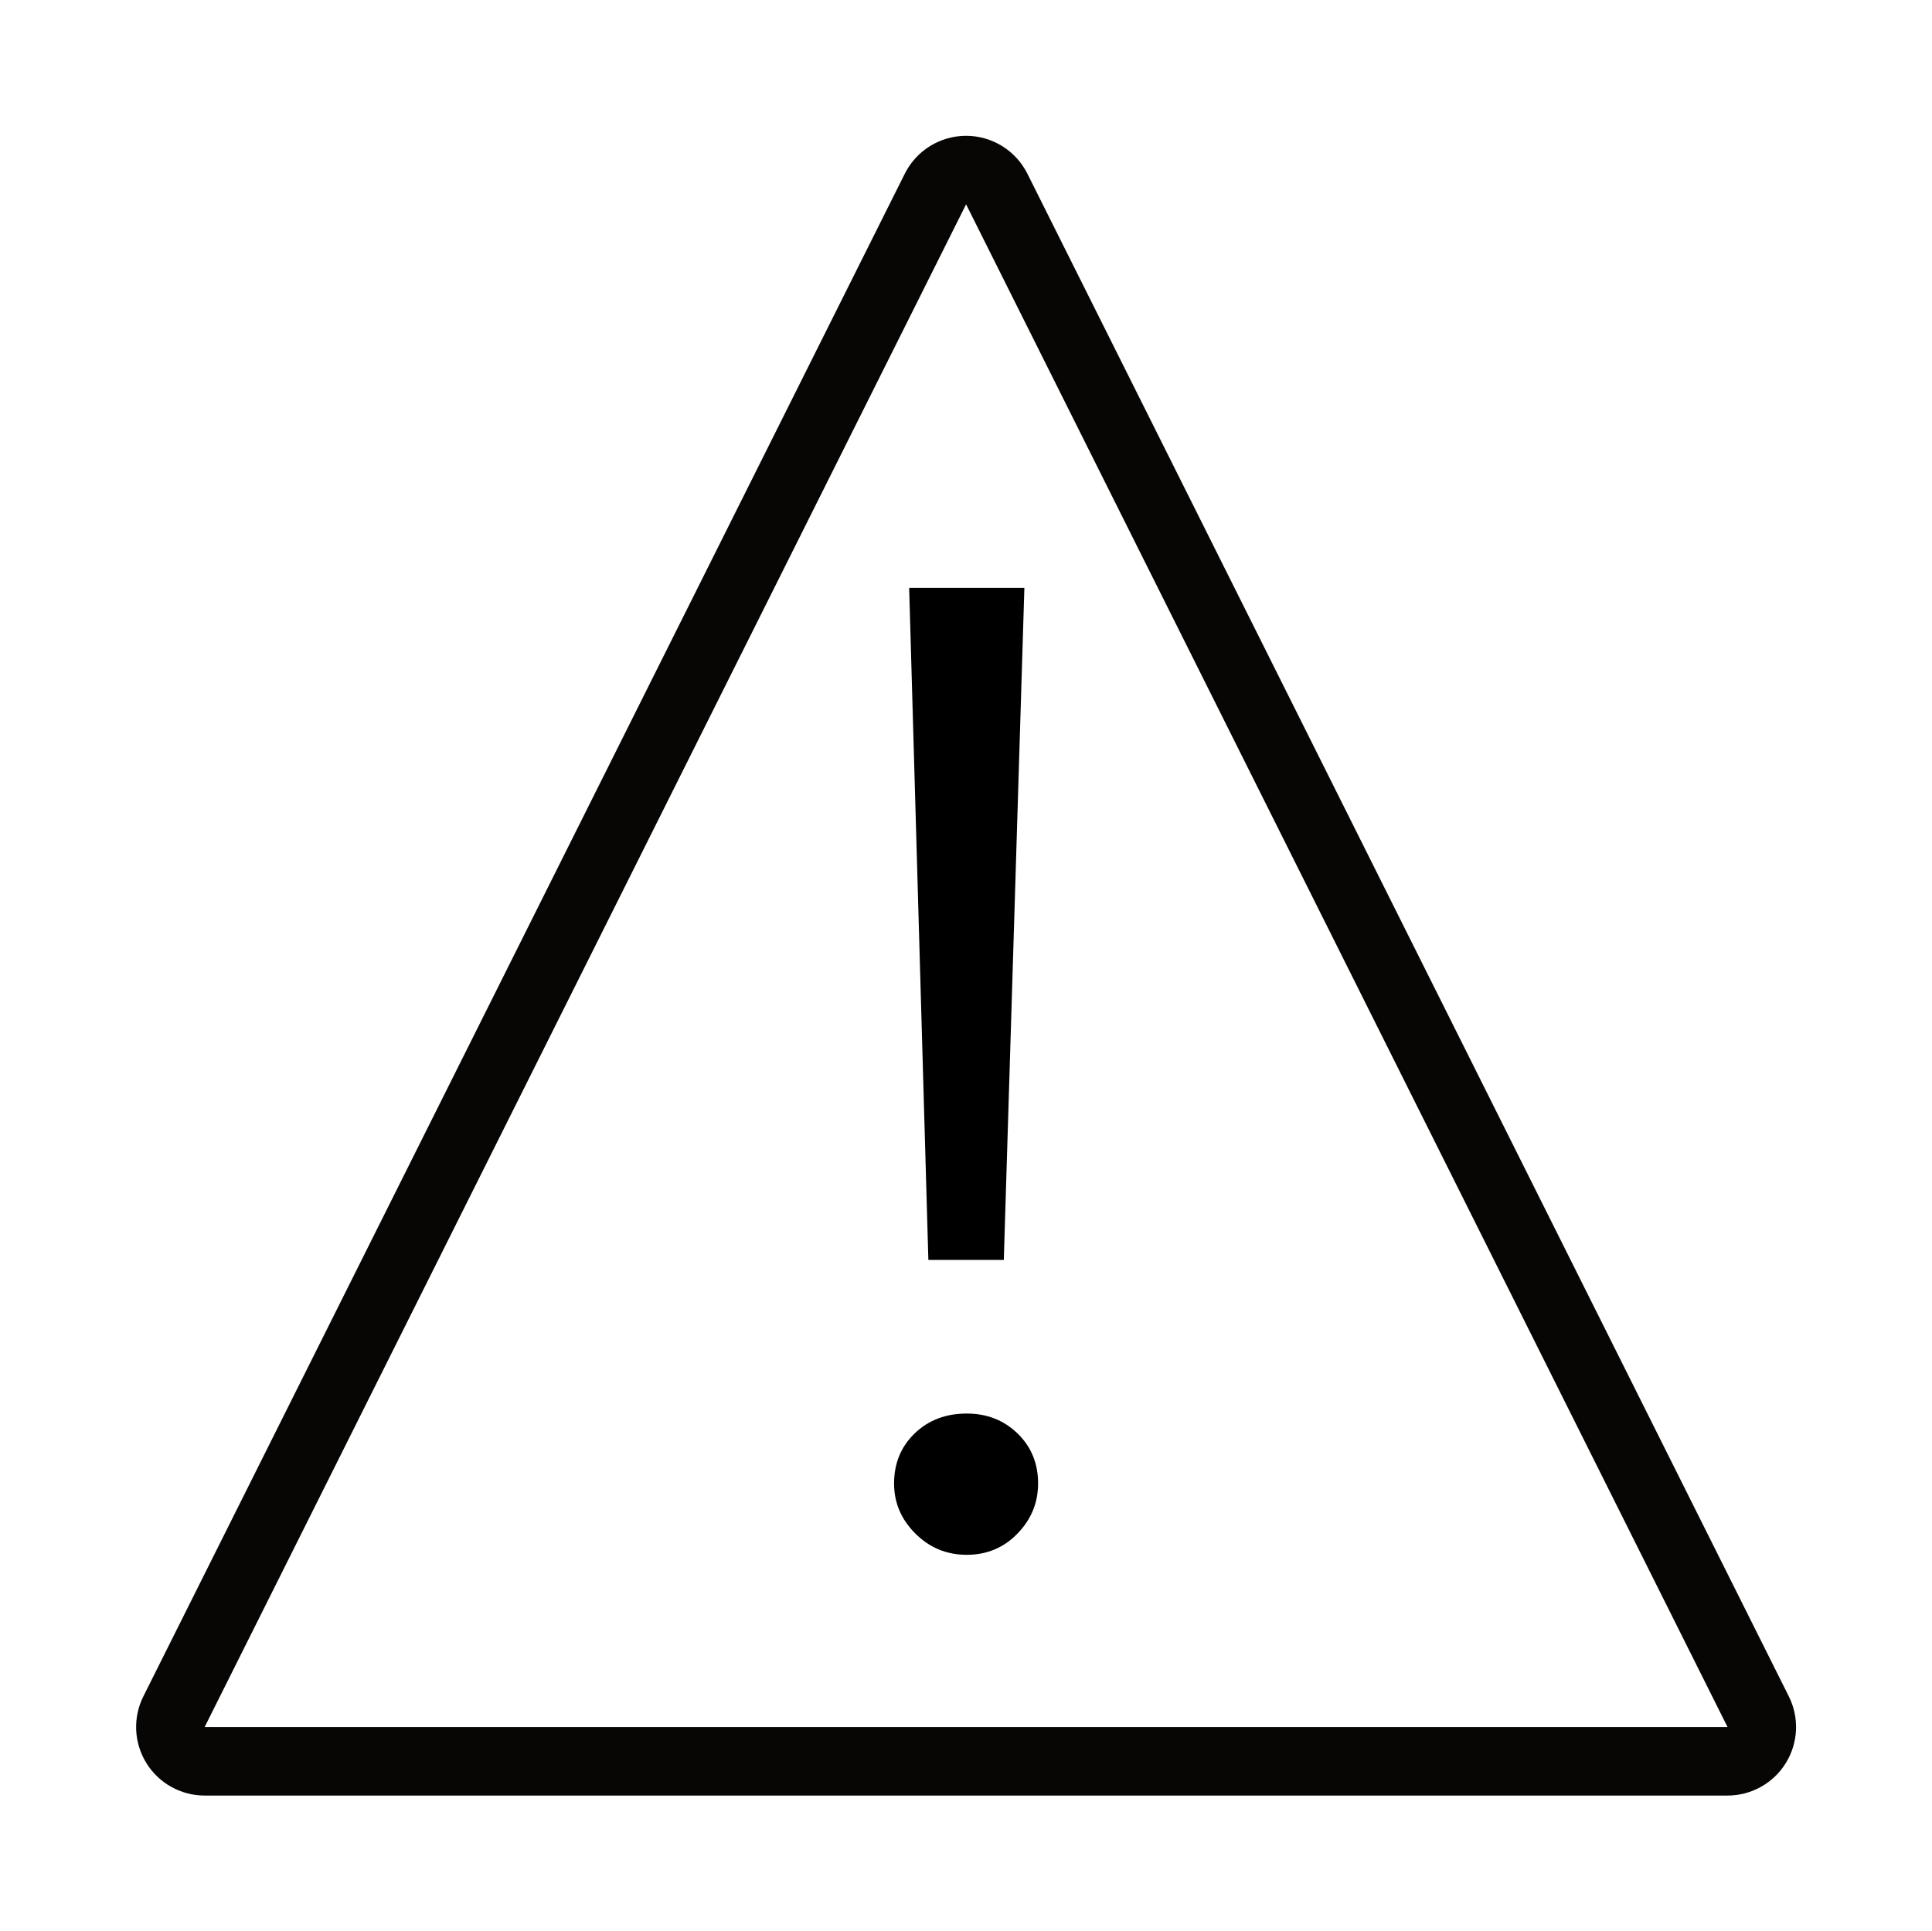
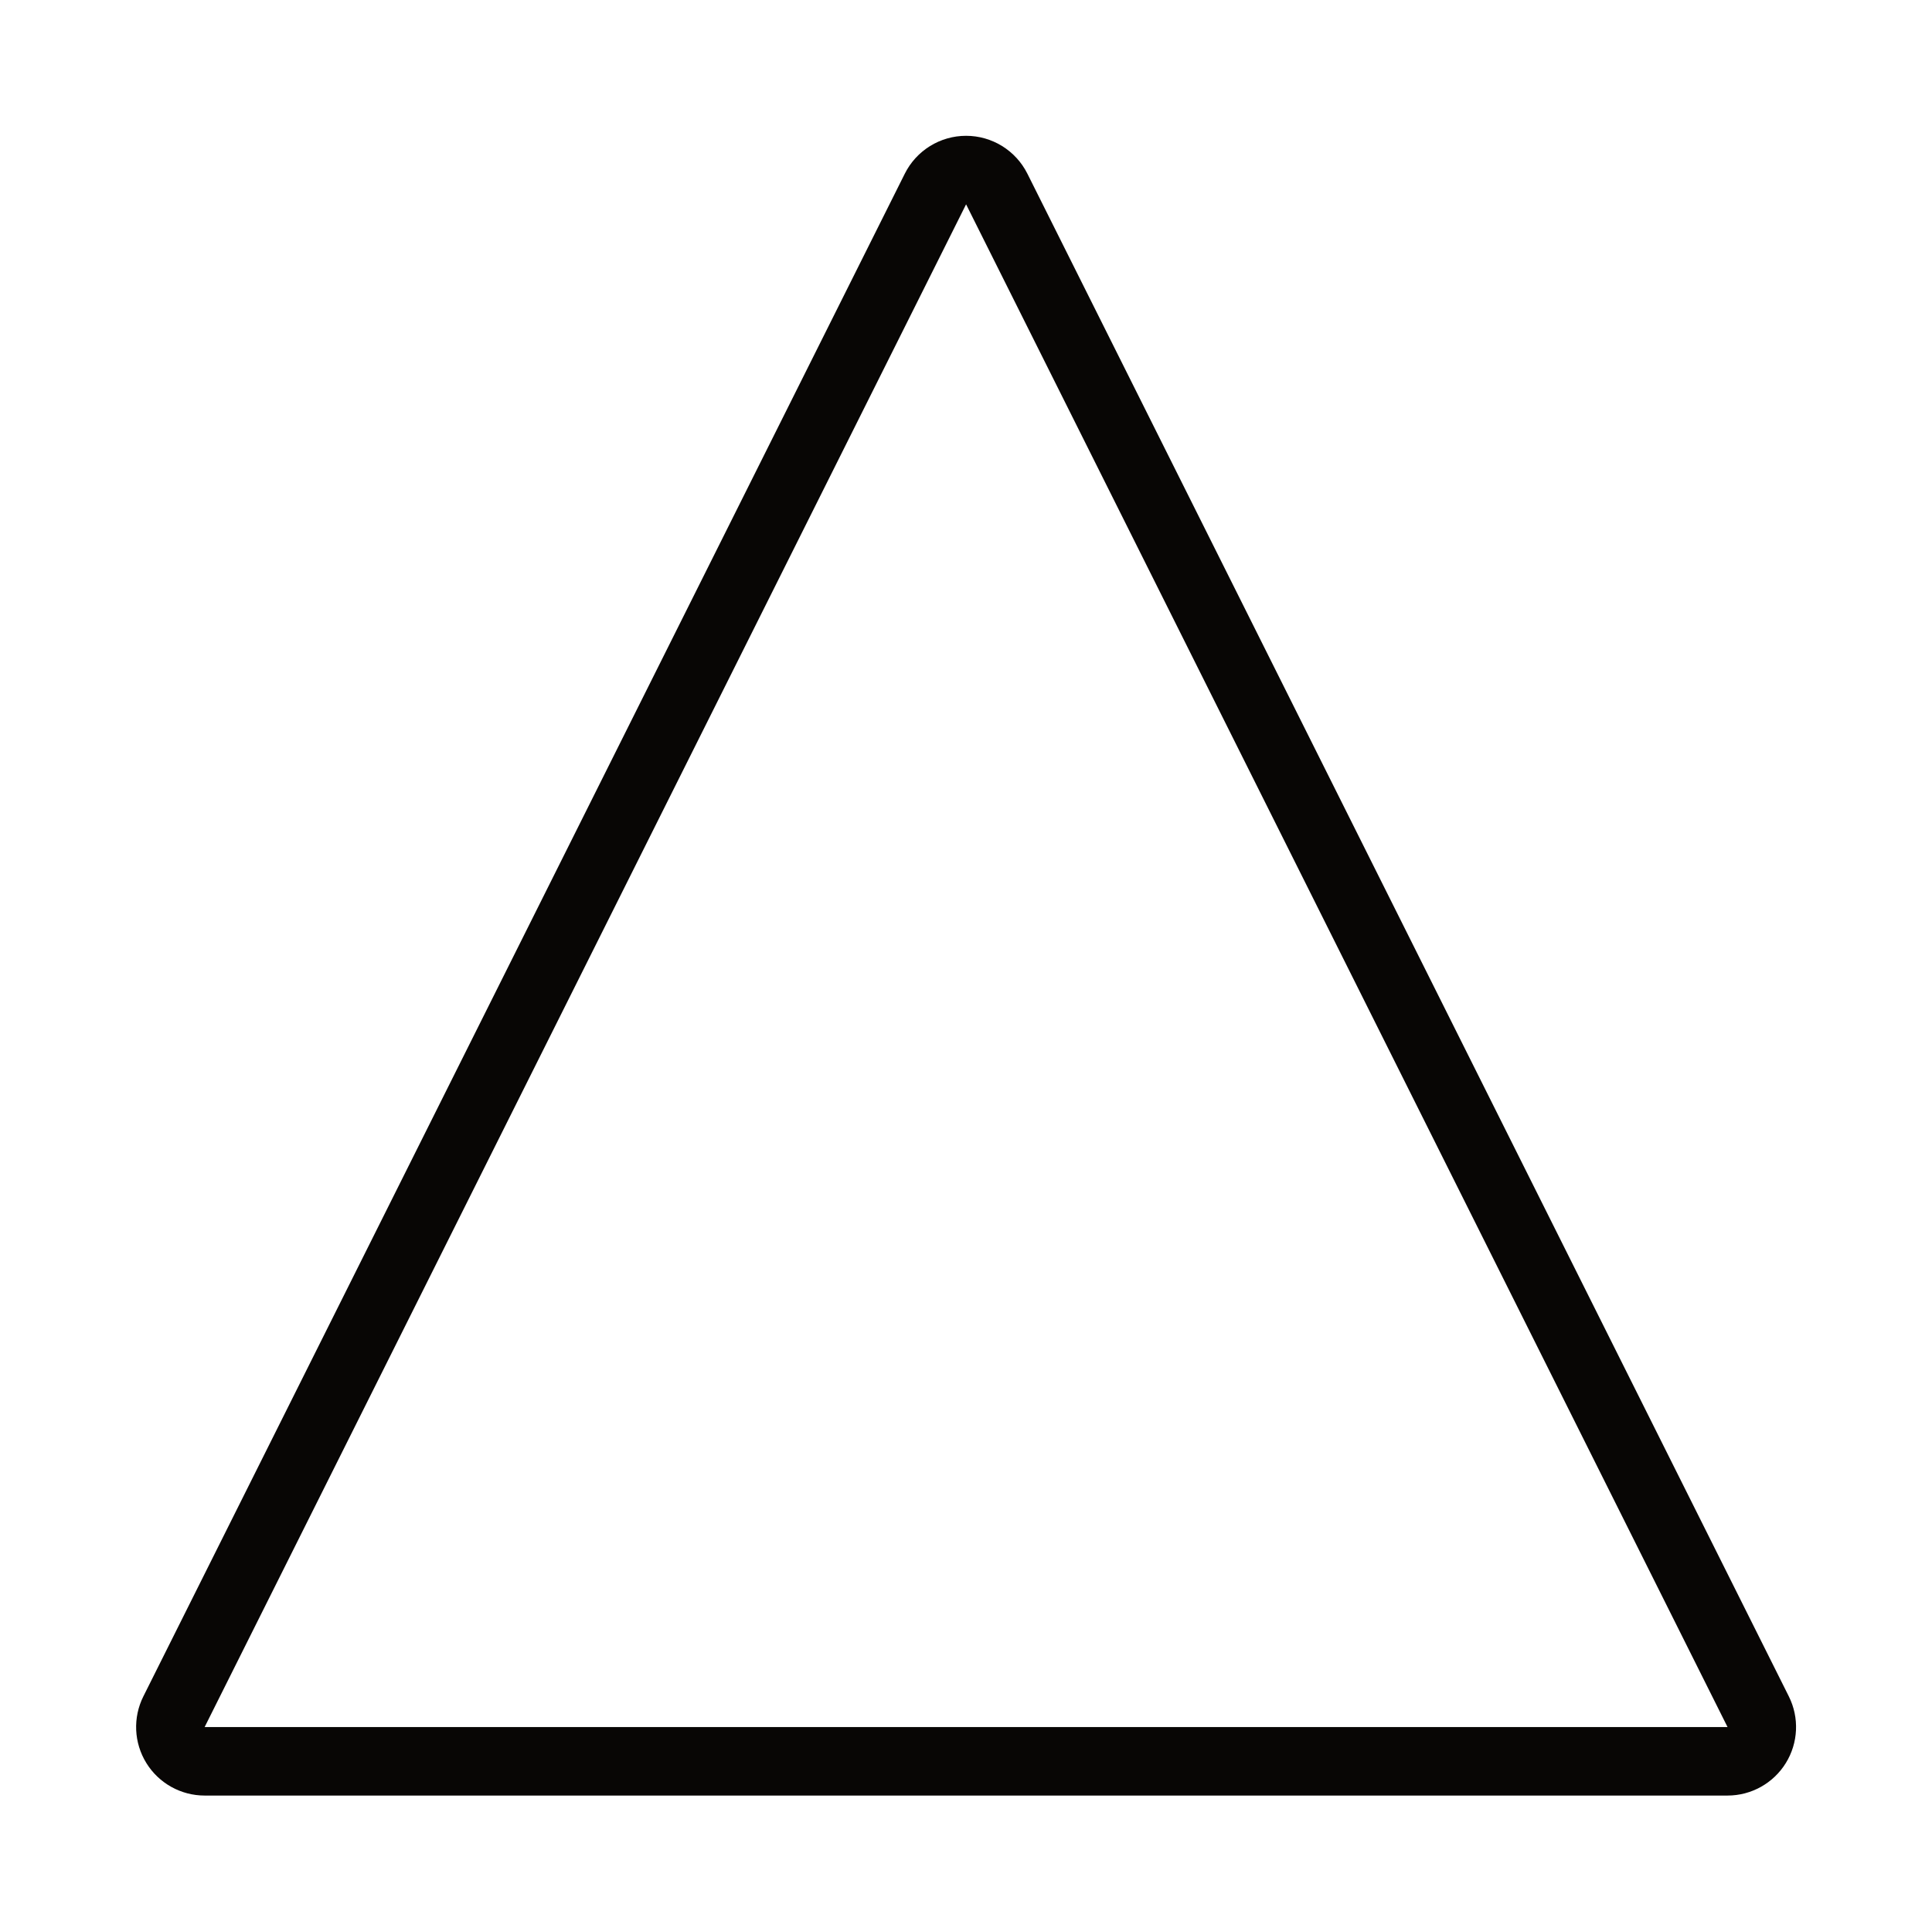
<svg xmlns="http://www.w3.org/2000/svg" width="100%" height="100%" viewBox="0 0 4699 4698" version="1.1" xml:space="preserve" style="fill-rule:evenodd;clip-rule:evenodd;stroke-linejoin:round;stroke-miterlimit:2;">
  <rect id="alert" x="0.707" y="0" width="4698" height="4698" style="fill:none;" />
  <path d="M2498.78,422.484c-28.232,-56.464 -85.943,-92.131 -149.071,-92.131c-63.129,0 -120.84,35.667 -149.072,92.131l-1851.98,3703.96c-25.832,51.664 -23.072,113.021 7.296,162.157c30.368,49.136 84.012,79.045 141.775,79.045l3703.96,-0c57.763,-0 111.407,-29.909 141.775,-79.045c30.368,-49.136 33.128,-110.493 7.296,-162.157c-0,-0 -1851.98,-3703.96 -1851.98,-3703.96Zm-149.071,74.536l1851.98,3703.96l-3703.96,0l1851.98,-3703.96Z" style="fill:#080605;" />
-   <path d="M2211.26,1430.13l280.225,-0l-50.04,1634.65l-183.481,-0l-46.704,-1634.65Zm140.113,2351.89c-48.929,-0 -90.629,-17.236 -125.101,-51.708c-34.472,-34.472 -51.708,-75.061 -51.708,-121.765c-0,-48.928 16.68,-89.516 50.04,-121.764c33.36,-32.248 75.616,-48.373 126.769,-48.373c48.928,0 90.072,16.125 123.432,48.373c33.36,32.248 50.04,72.836 50.04,121.764c0,46.704 -16.68,87.293 -50.04,121.765c-33.36,34.472 -74.504,51.708 -123.432,51.708Z" style="fill-rule:nonzero;" />
</svg>